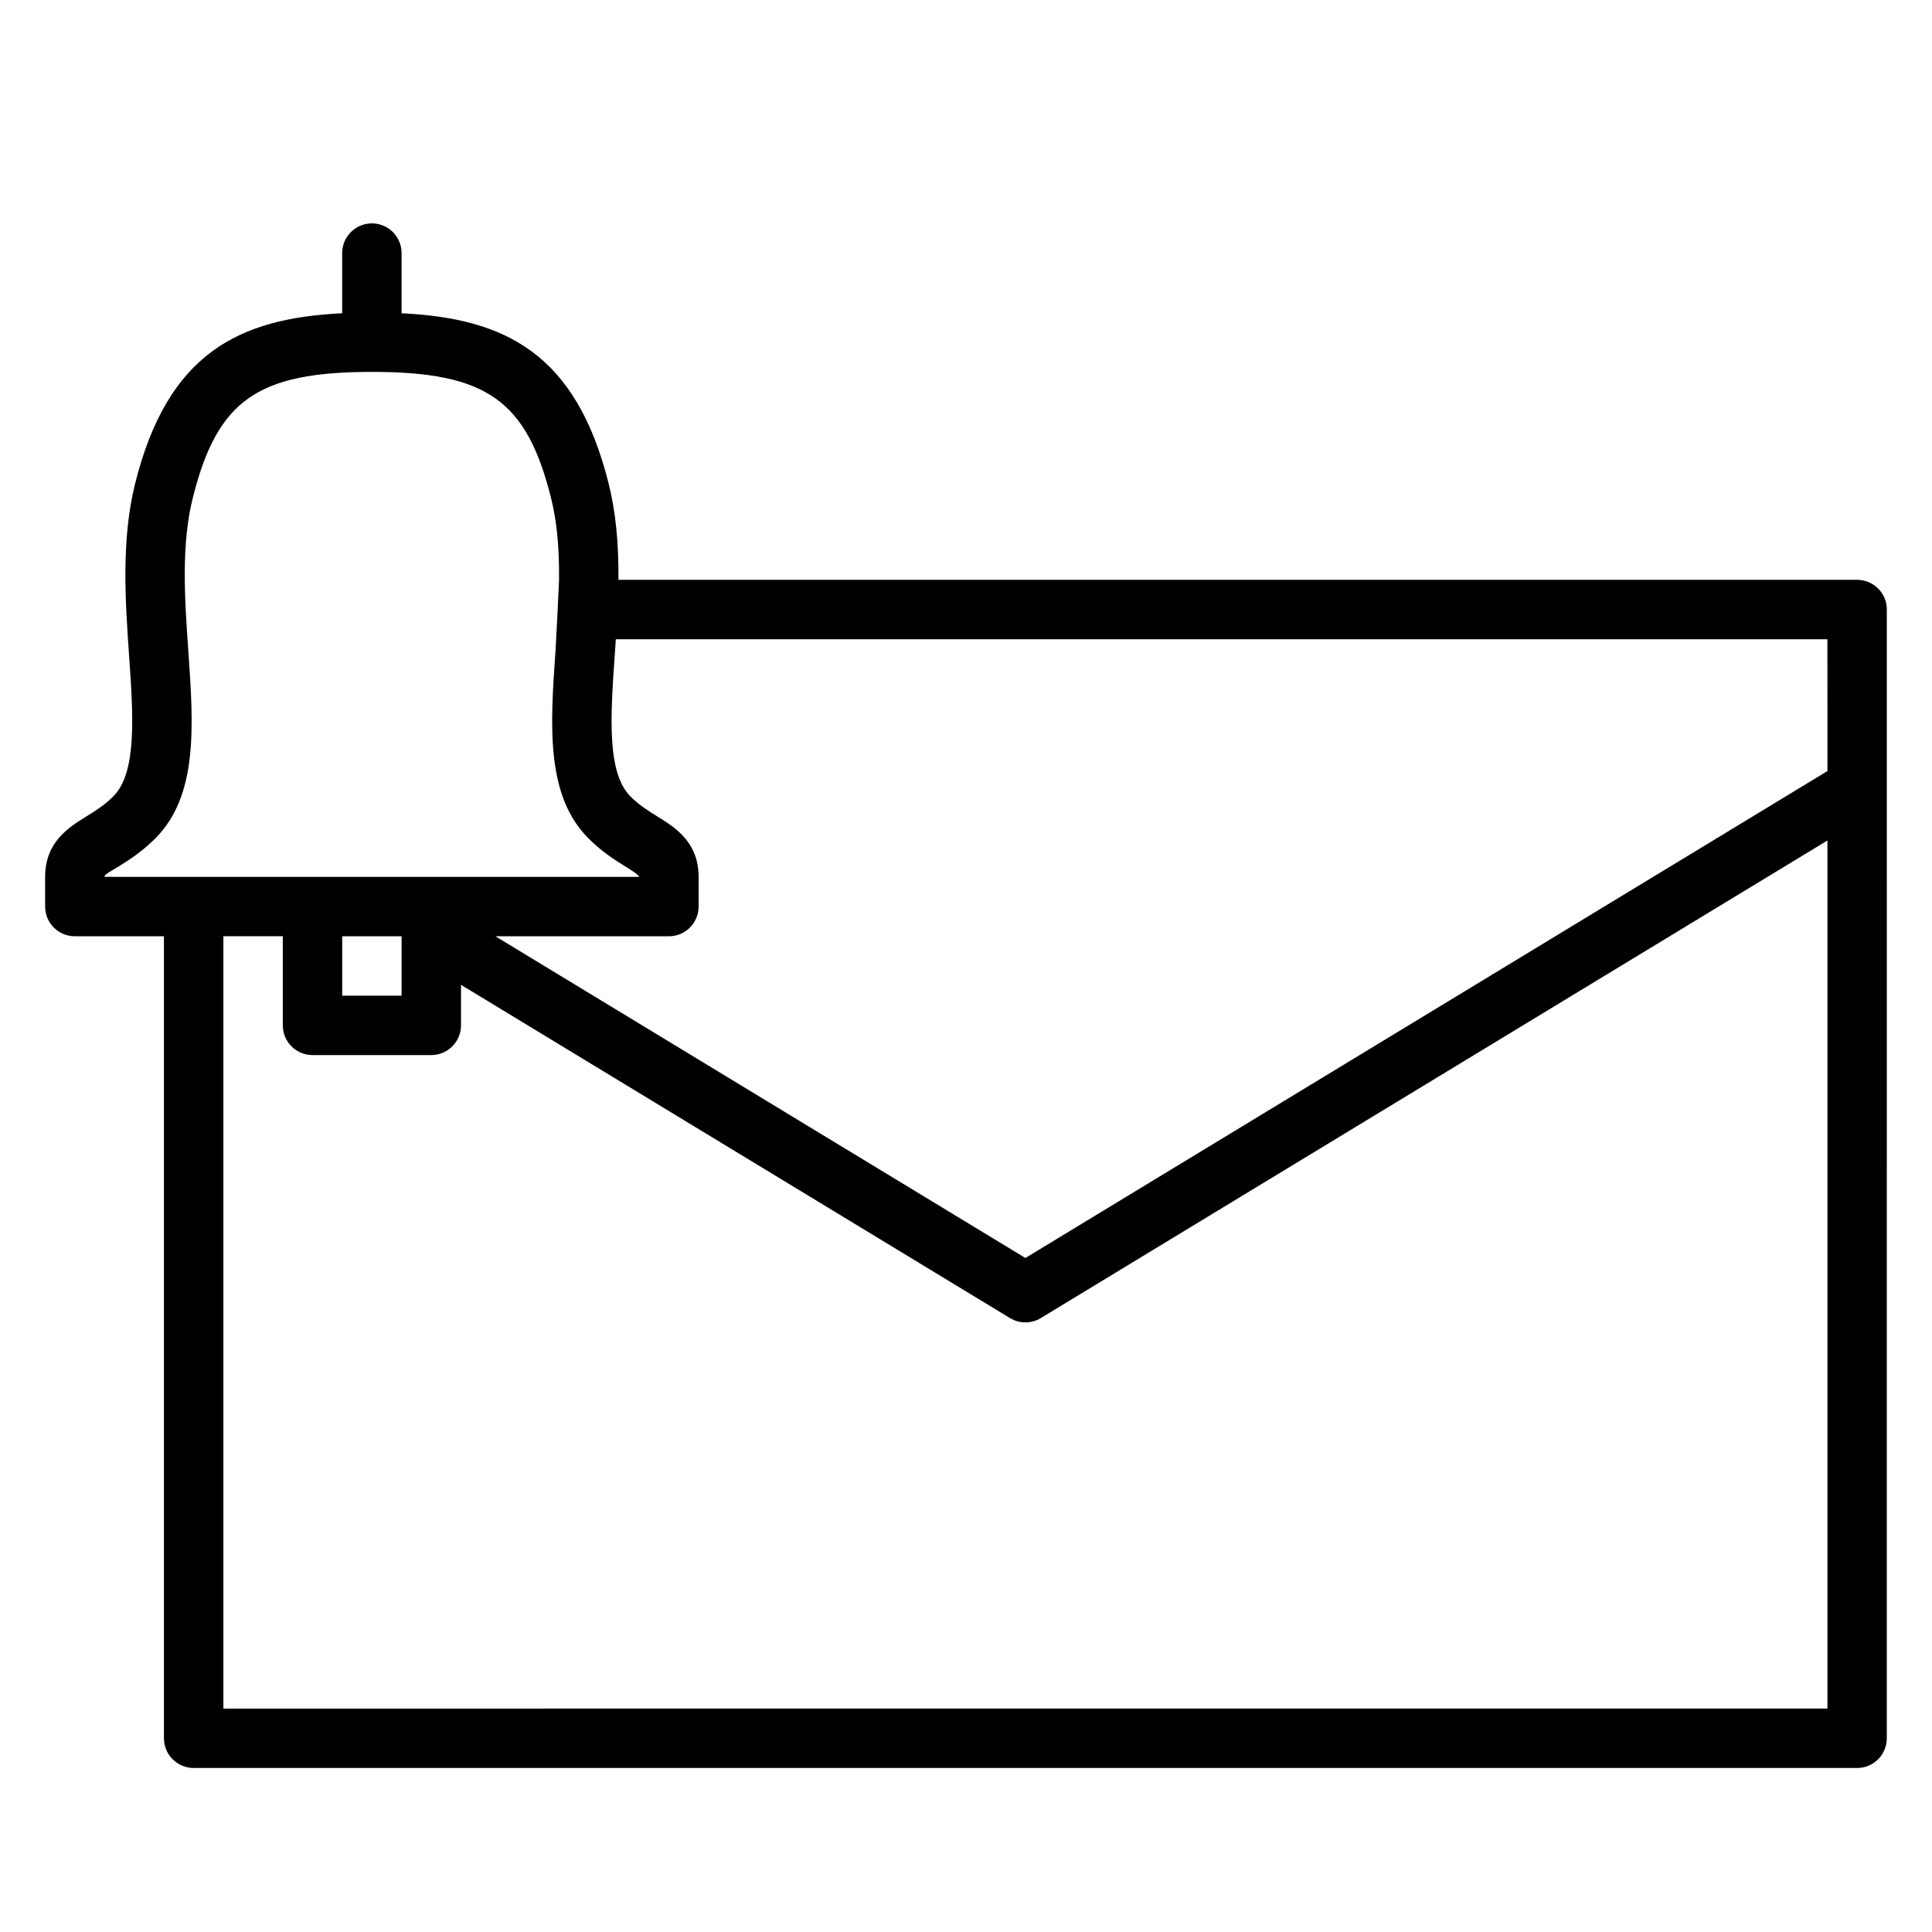
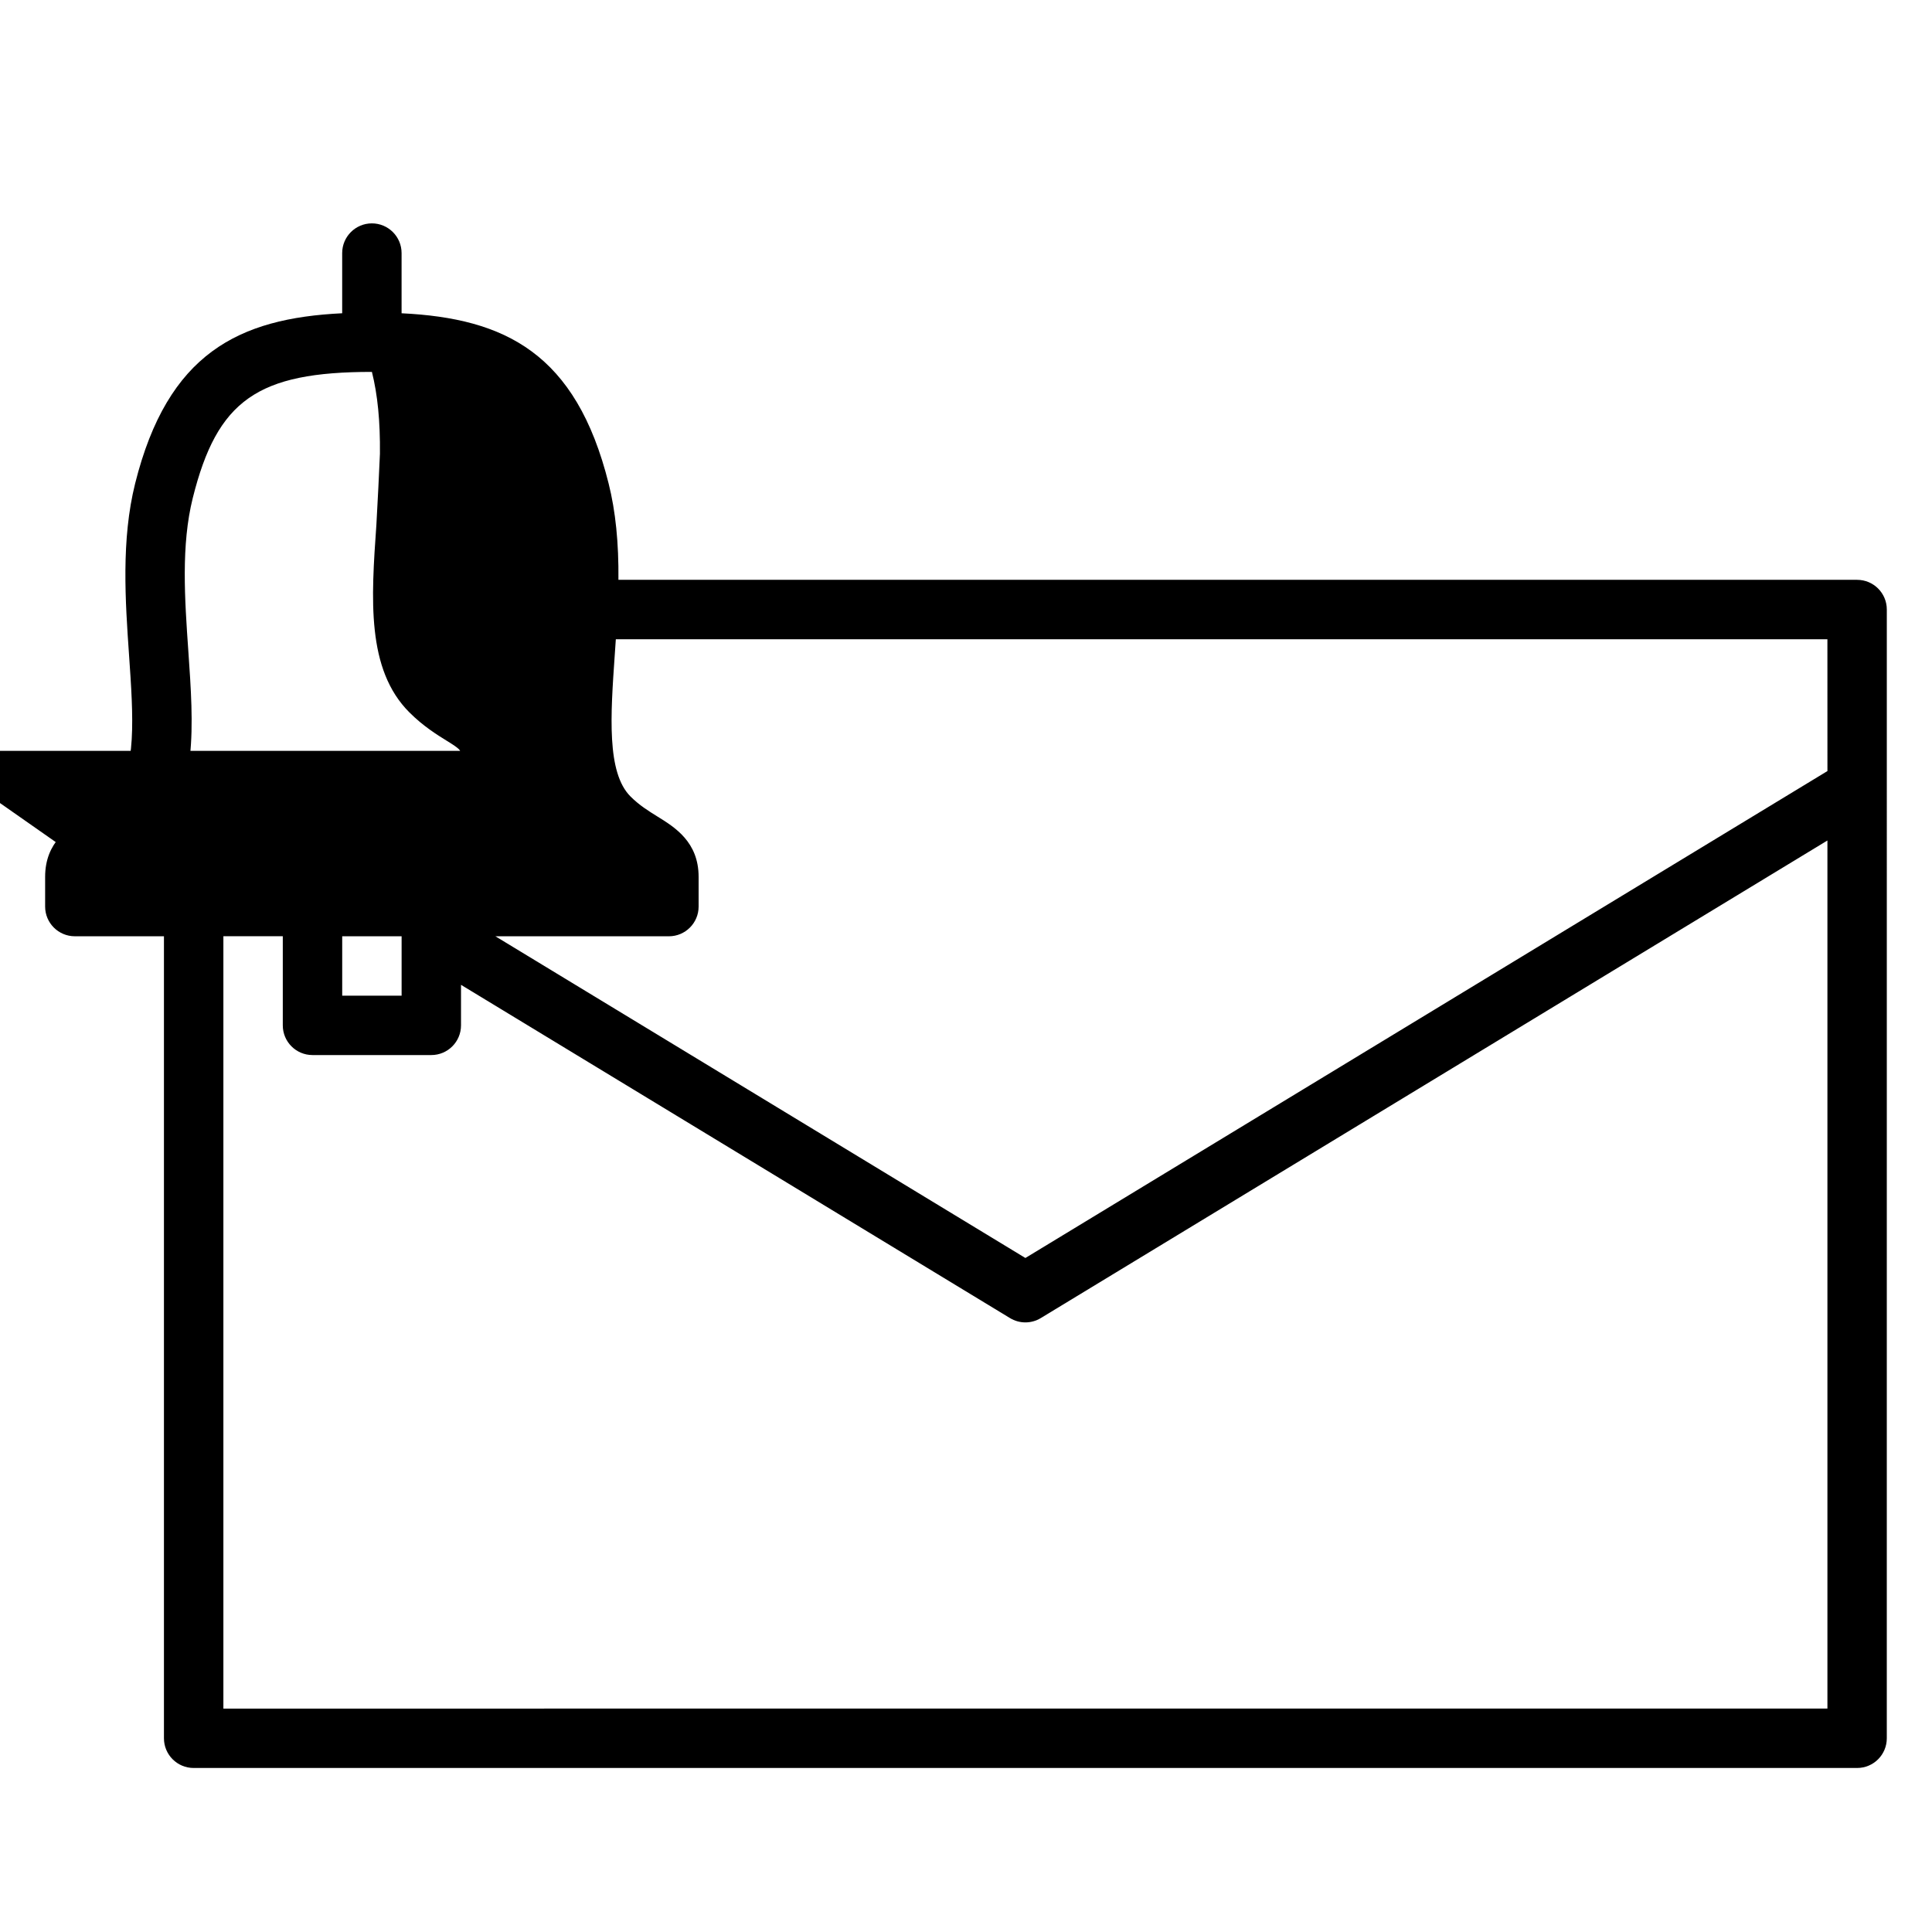
<svg xmlns="http://www.w3.org/2000/svg" fill="#000000" width="800px" height="800px" version="1.1" viewBox="144 144 512 512">
-   <path d="m636.16 297.66h-328.27c0.094-9.824-0.754-18.176-2.598-25.527-8.629-34.52-27.441-43.785-54.867-45.113v-15.953c0-4.344-3.527-7.871-7.871-7.871s-7.871 3.527-7.871 7.871v15.949c-27.426 1.332-46.242 10.598-54.867 45.113-3.731 14.934-2.606 31.18-1.613 45.516 1.109 15.98 2.156 31.07-4.188 37.414-2.363 2.363-4.793 3.863-7.156 5.32-4.602 2.852-10.898 6.742-10.898 16v7.871c0 4.344 3.527 7.871 7.871 7.871h23.617v212.54c0 4.352 3.527 7.871 7.871 7.871h440.83c4.352 0 7.871-3.519 7.871-7.871l0.004-251.9v-47.23c0-4.348-3.519-7.871-7.871-7.871zm-7.871 50.68-212.55 129.04-140.45-85.254h45.98c4.344 0 7.871-3.527 7.871-7.871v-7.871c0-9.258-6.297-13.145-10.895-15.988-2.356-1.465-4.793-2.961-7.156-5.32-6.344-6.344-5.289-21.492-4.172-37.52 0.094-1.371 0.188-2.754 0.285-4.148h321.08zm-393.6 43.781h15.742v15.742h-15.742zm-62.977-15.898c0-0.504 2.141-1.621 3.465-2.441 2.684-1.652 6.312-3.93 9.973-7.582 11.414-11.414 10.133-29.984 8.762-49.641-0.961-13.809-1.953-28.086 1.18-40.605 6.481-25.906 17.129-33.398 47.469-33.398s40.988 7.496 47.469 33.402c1.52 6.062 2.211 13.129 2.125 21.703 0 0.762-0.797 16.801-0.938 18.797-1.387 19.711-2.668 38.328 8.754 49.742 3.652 3.652 7.328 5.926 10.004 7.582 1.324 0.816 3.125 1.938 3.434 2.598h-141.7zm31.488 220.57v-204.68h15.742v23.617c0 4.352 3.527 7.871 7.871 7.871h31.488c4.344 0 7.871-3.519 7.871-7.871v-10.738l145.48 88.309c1.262 0.766 2.668 1.148 4.086 1.148 1.418 0 2.824-0.387 4.086-1.148l208.46-126.56v230.05z" />
+   <path d="m636.16 297.66h-328.27c0.094-9.824-0.754-18.176-2.598-25.527-8.629-34.52-27.441-43.785-54.867-45.113v-15.953c0-4.344-3.527-7.871-7.871-7.871s-7.871 3.527-7.871 7.871v15.949c-27.426 1.332-46.242 10.598-54.867 45.113-3.731 14.934-2.606 31.18-1.613 45.516 1.109 15.98 2.156 31.07-4.188 37.414-2.363 2.363-4.793 3.863-7.156 5.32-4.602 2.852-10.898 6.742-10.898 16v7.871c0 4.344 3.527 7.871 7.871 7.871h23.617v212.54c0 4.352 3.527 7.871 7.871 7.871h440.83c4.352 0 7.871-3.519 7.871-7.871l0.004-251.9v-47.23c0-4.348-3.519-7.871-7.871-7.871zm-7.871 50.68-212.55 129.04-140.45-85.254h45.98c4.344 0 7.871-3.527 7.871-7.871v-7.871c0-9.258-6.297-13.145-10.895-15.988-2.356-1.465-4.793-2.961-7.156-5.32-6.344-6.344-5.289-21.492-4.172-37.52 0.094-1.371 0.188-2.754 0.285-4.148h321.08zm-393.6 43.781h15.742v15.742h-15.742zm-62.977-15.898c0-0.504 2.141-1.621 3.465-2.441 2.684-1.652 6.312-3.93 9.973-7.582 11.414-11.414 10.133-29.984 8.762-49.641-0.961-13.809-1.953-28.086 1.18-40.605 6.481-25.906 17.129-33.398 47.469-33.398c1.52 6.062 2.211 13.129 2.125 21.703 0 0.762-0.797 16.801-0.938 18.797-1.387 19.711-2.668 38.328 8.754 49.742 3.652 3.652 7.328 5.926 10.004 7.582 1.324 0.816 3.125 1.938 3.434 2.598h-141.7zm31.488 220.57v-204.68h15.742v23.617c0 4.352 3.527 7.871 7.871 7.871h31.488c4.344 0 7.871-3.519 7.871-7.871v-10.738l145.48 88.309c1.262 0.766 2.668 1.148 4.086 1.148 1.418 0 2.824-0.387 4.086-1.148l208.46-126.56v230.05z" />
</svg>